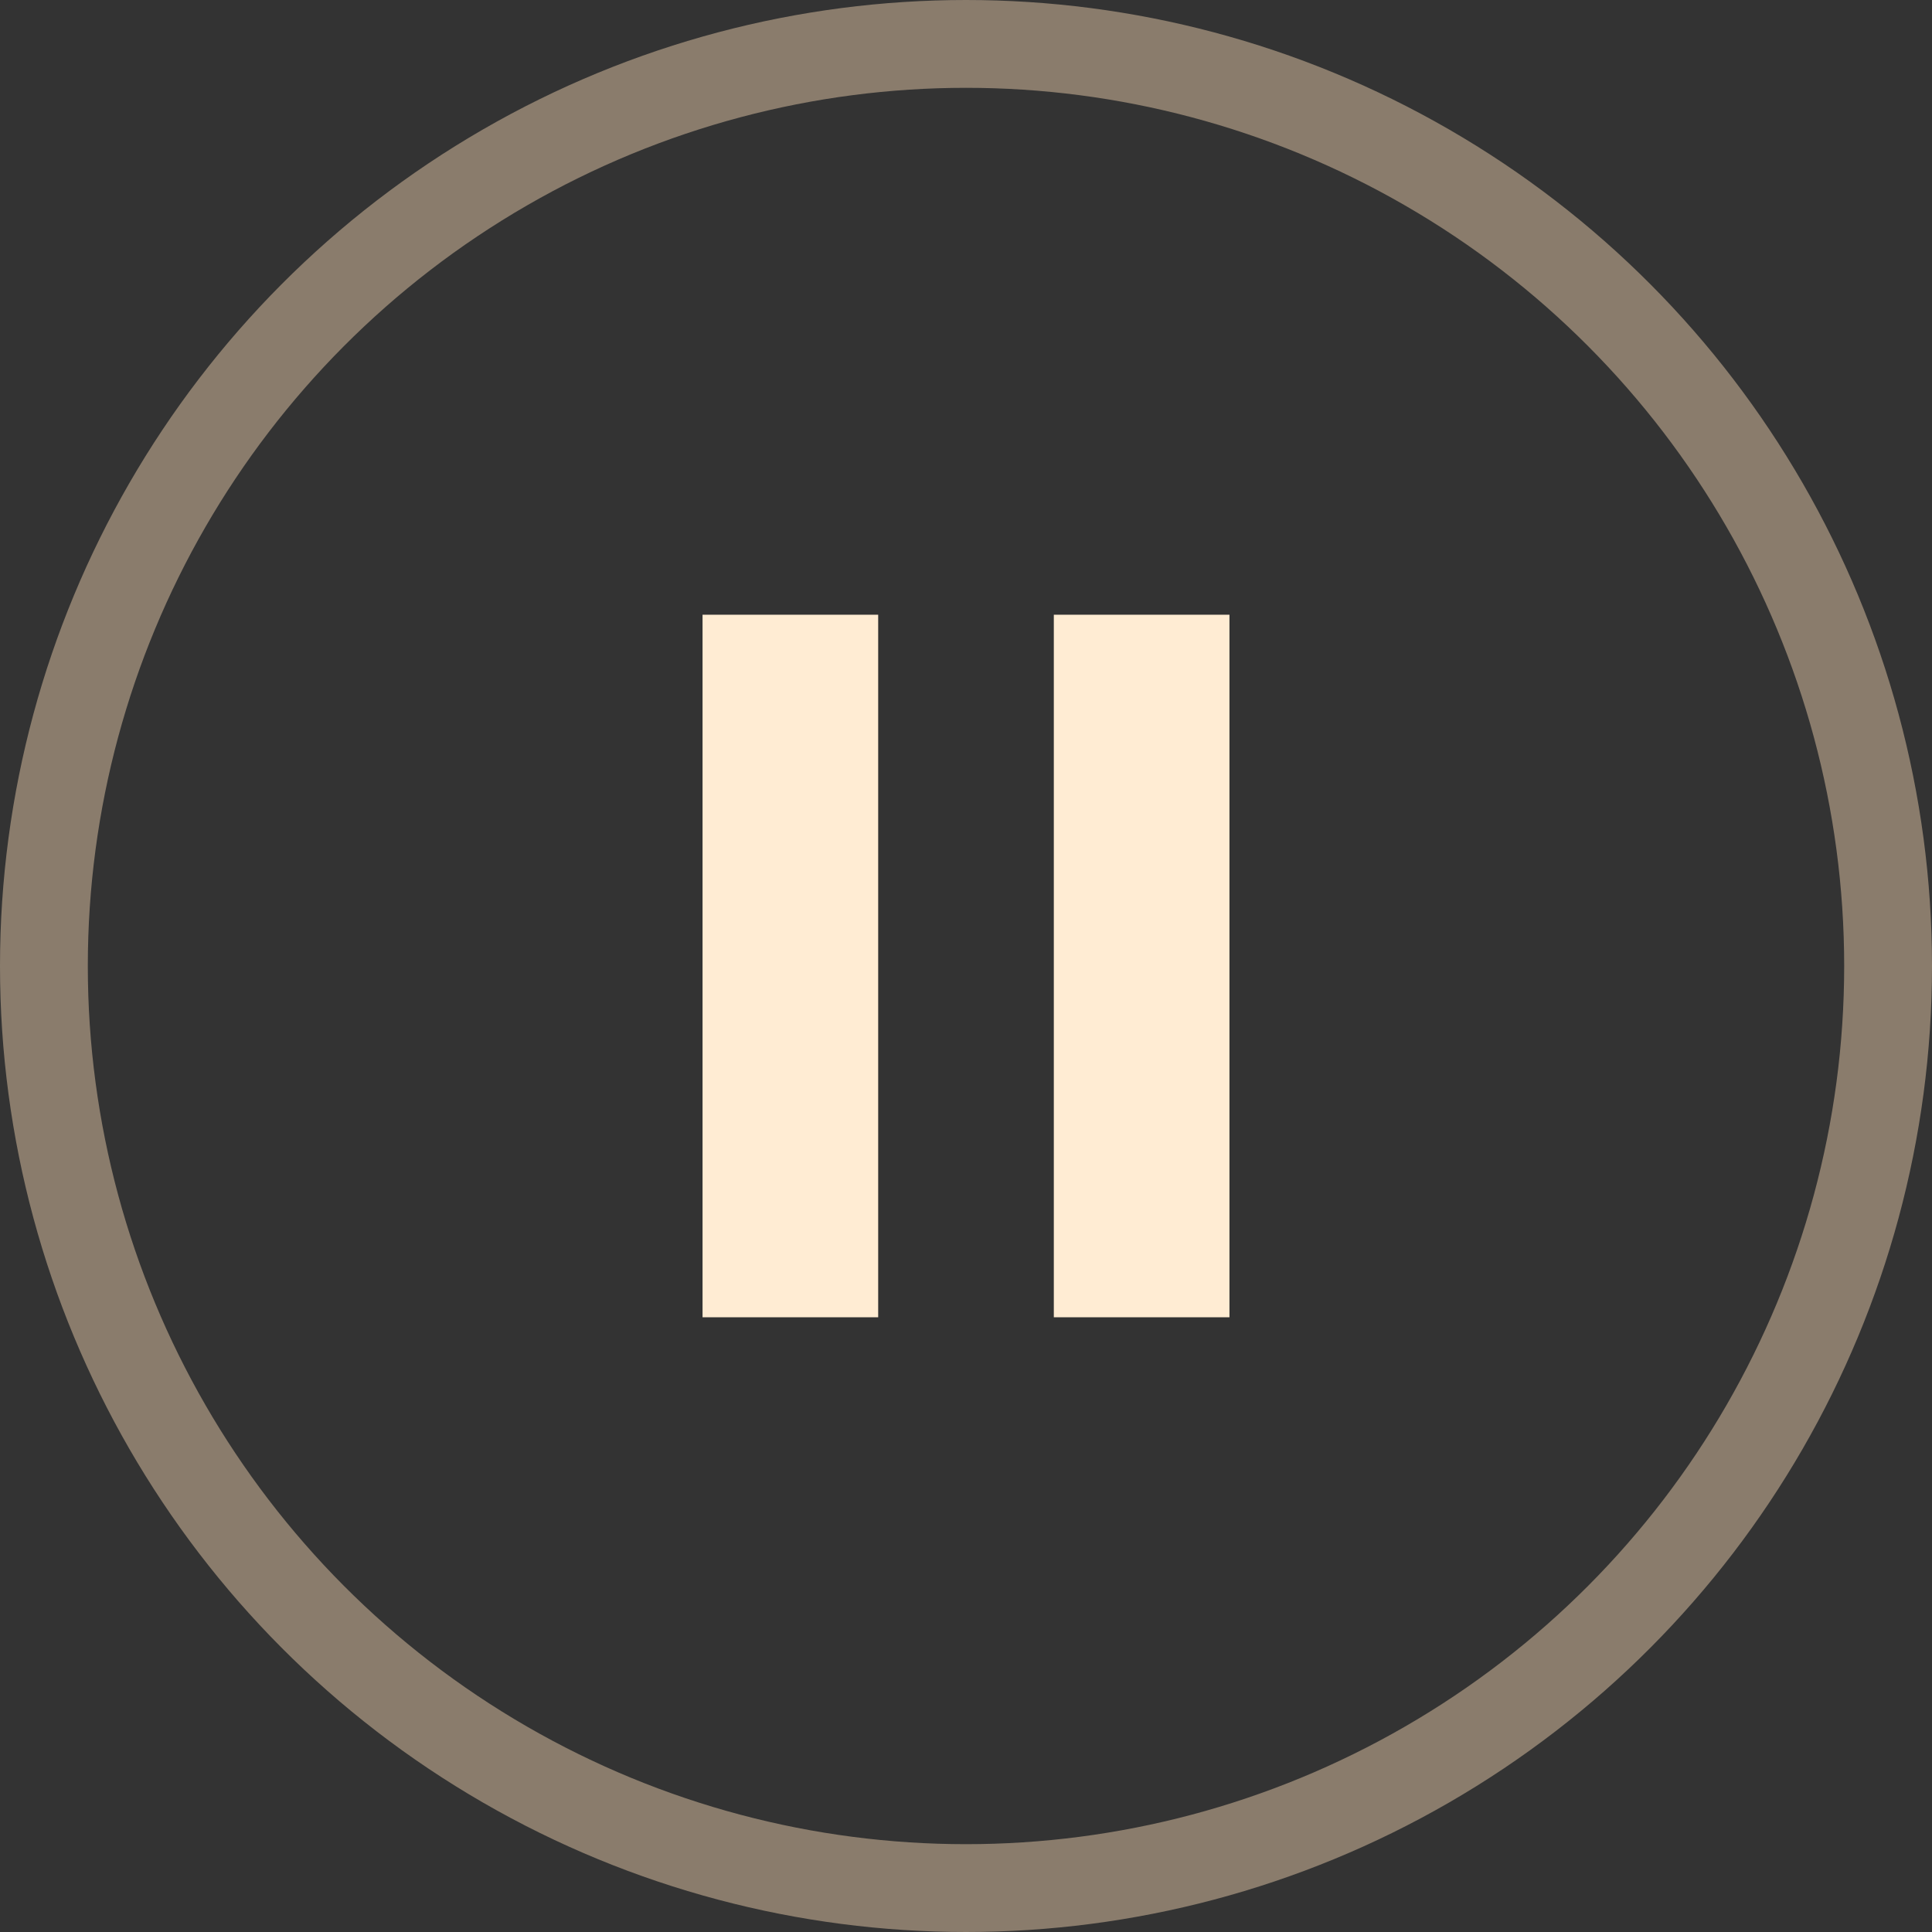
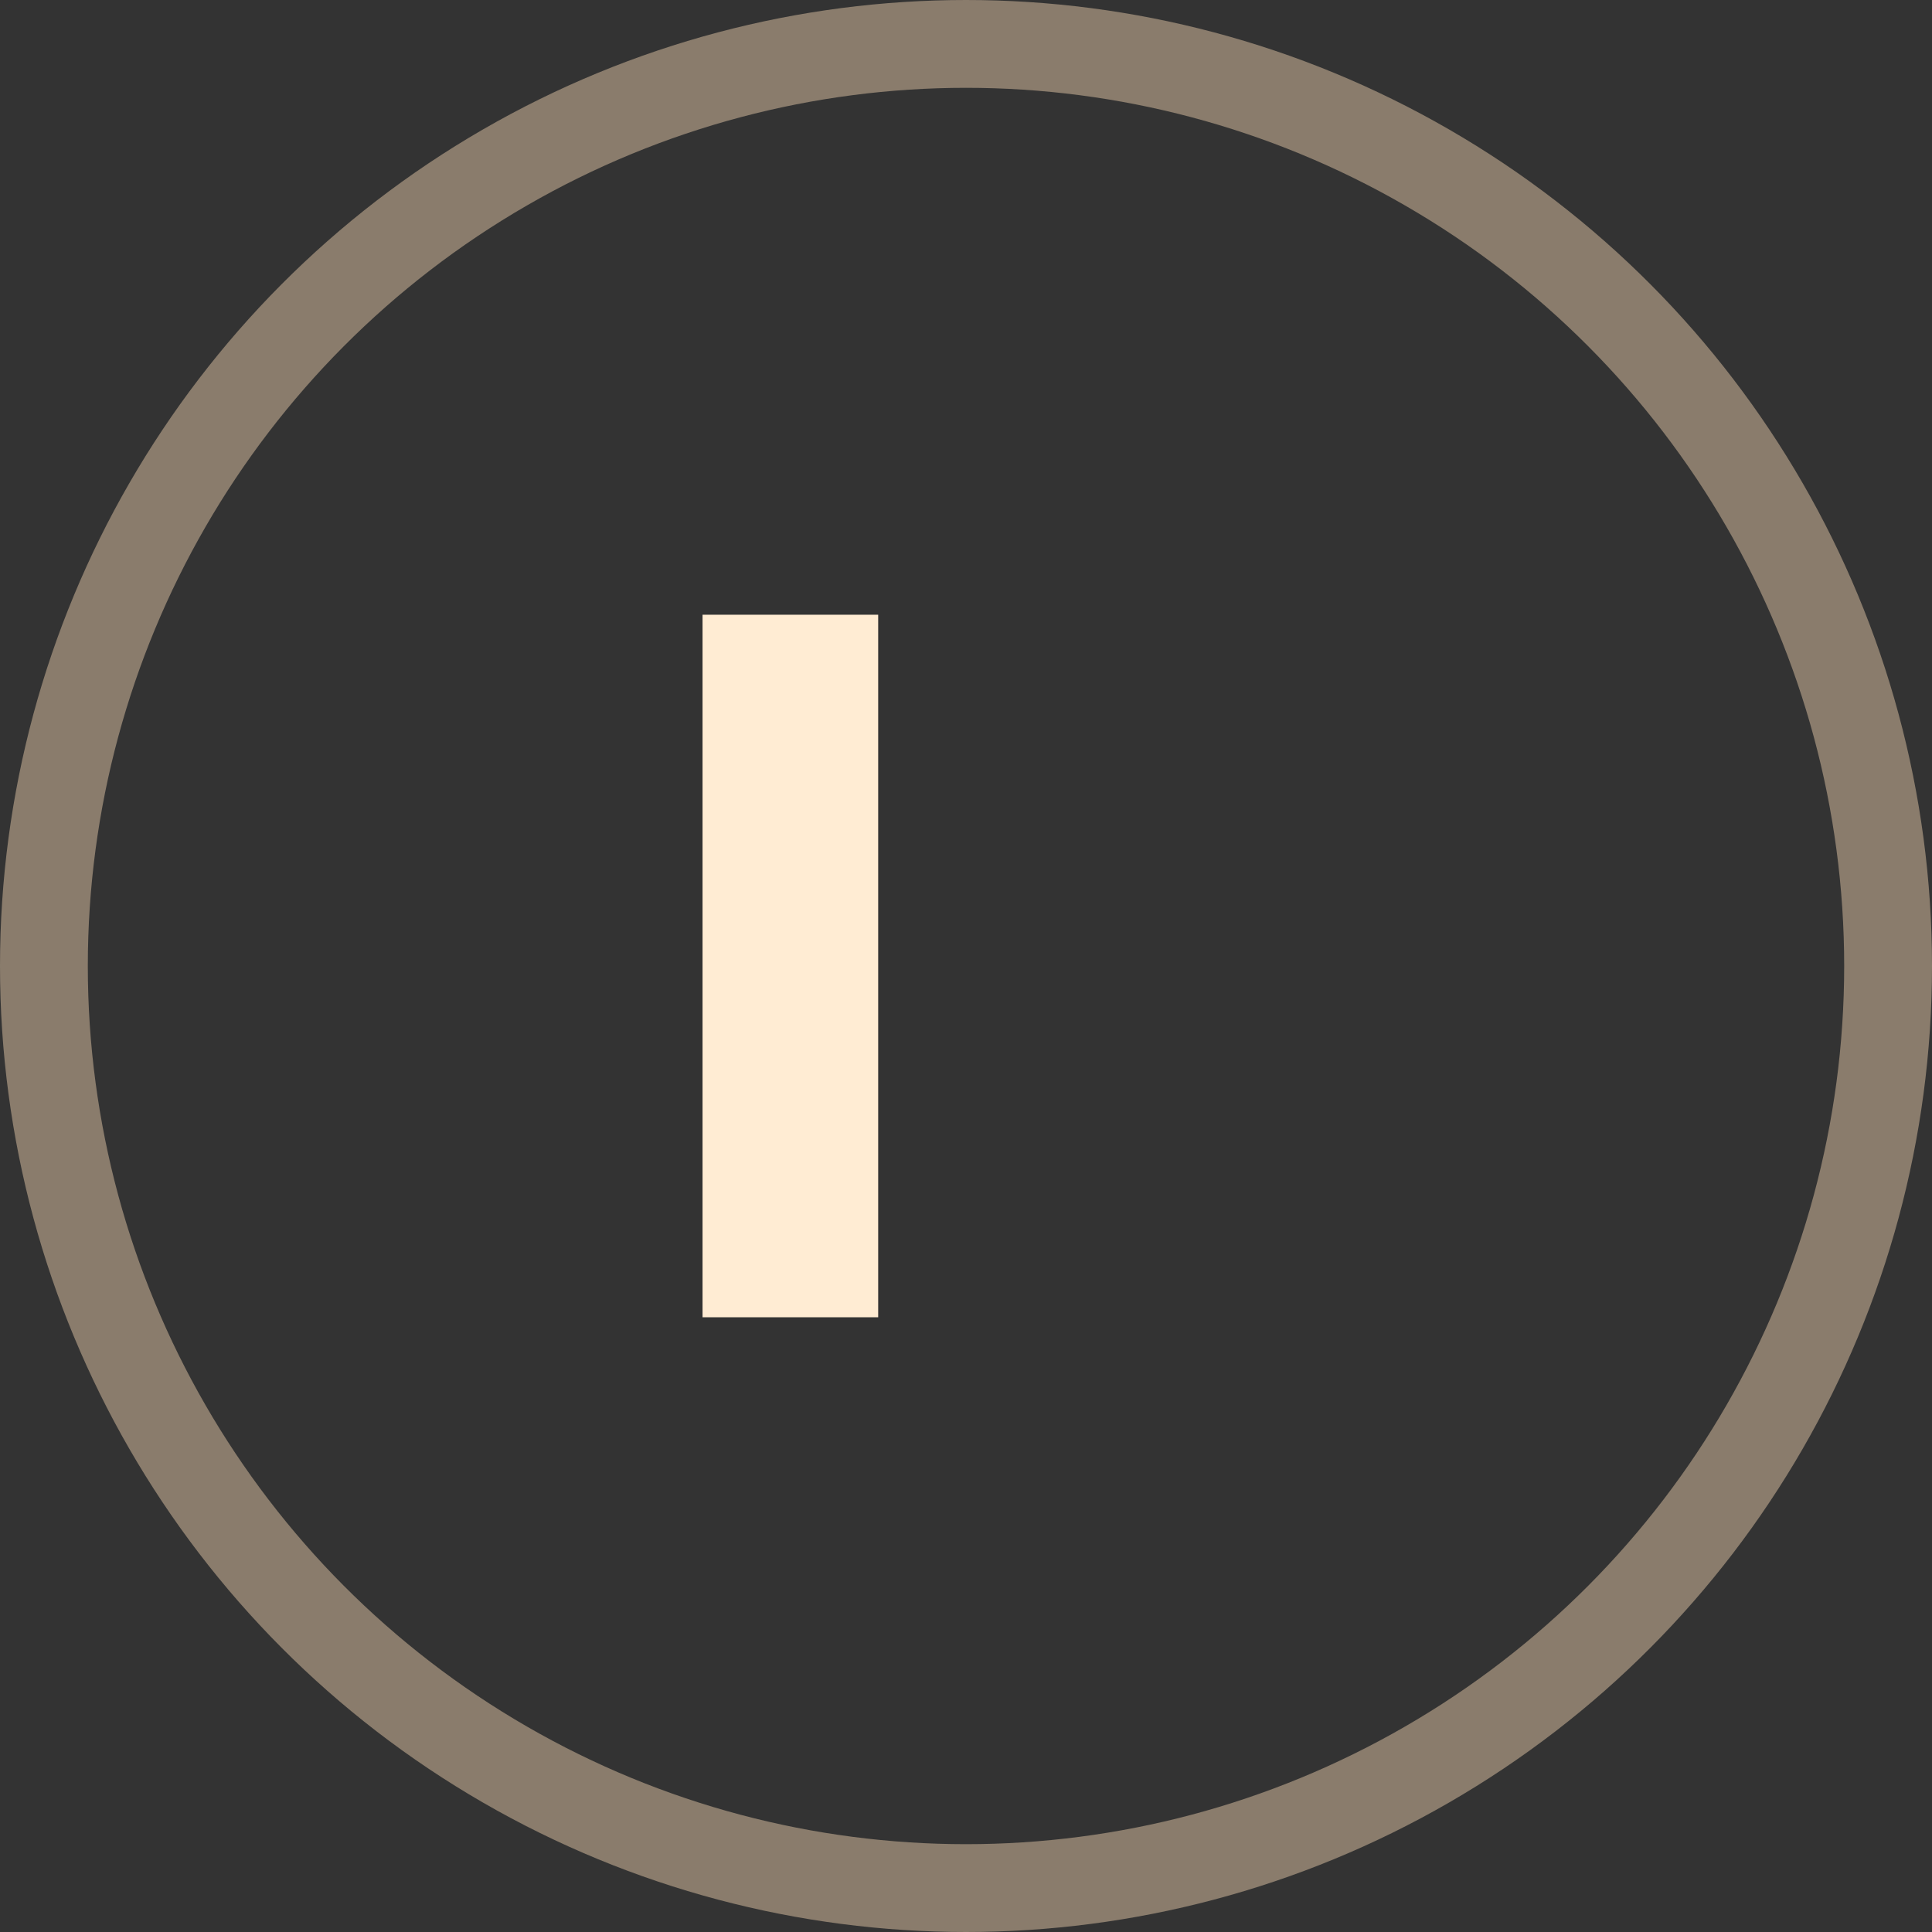
<svg xmlns="http://www.w3.org/2000/svg" width="22" height="22" viewBox="0 0 22 22" fill="none">
  <rect x="0" y="0" width="22" height="22" fill="#333333" stroke="none" />
  <circle cx="11" cy="11" r="10.5" stroke="#8A7C6C" />
  <rect x="8" y="7" width="2" height="8" fill="#FFECD3" />
-   <rect x="12" y="7" width="2" height="8" fill="#FFECD3" />
</svg>